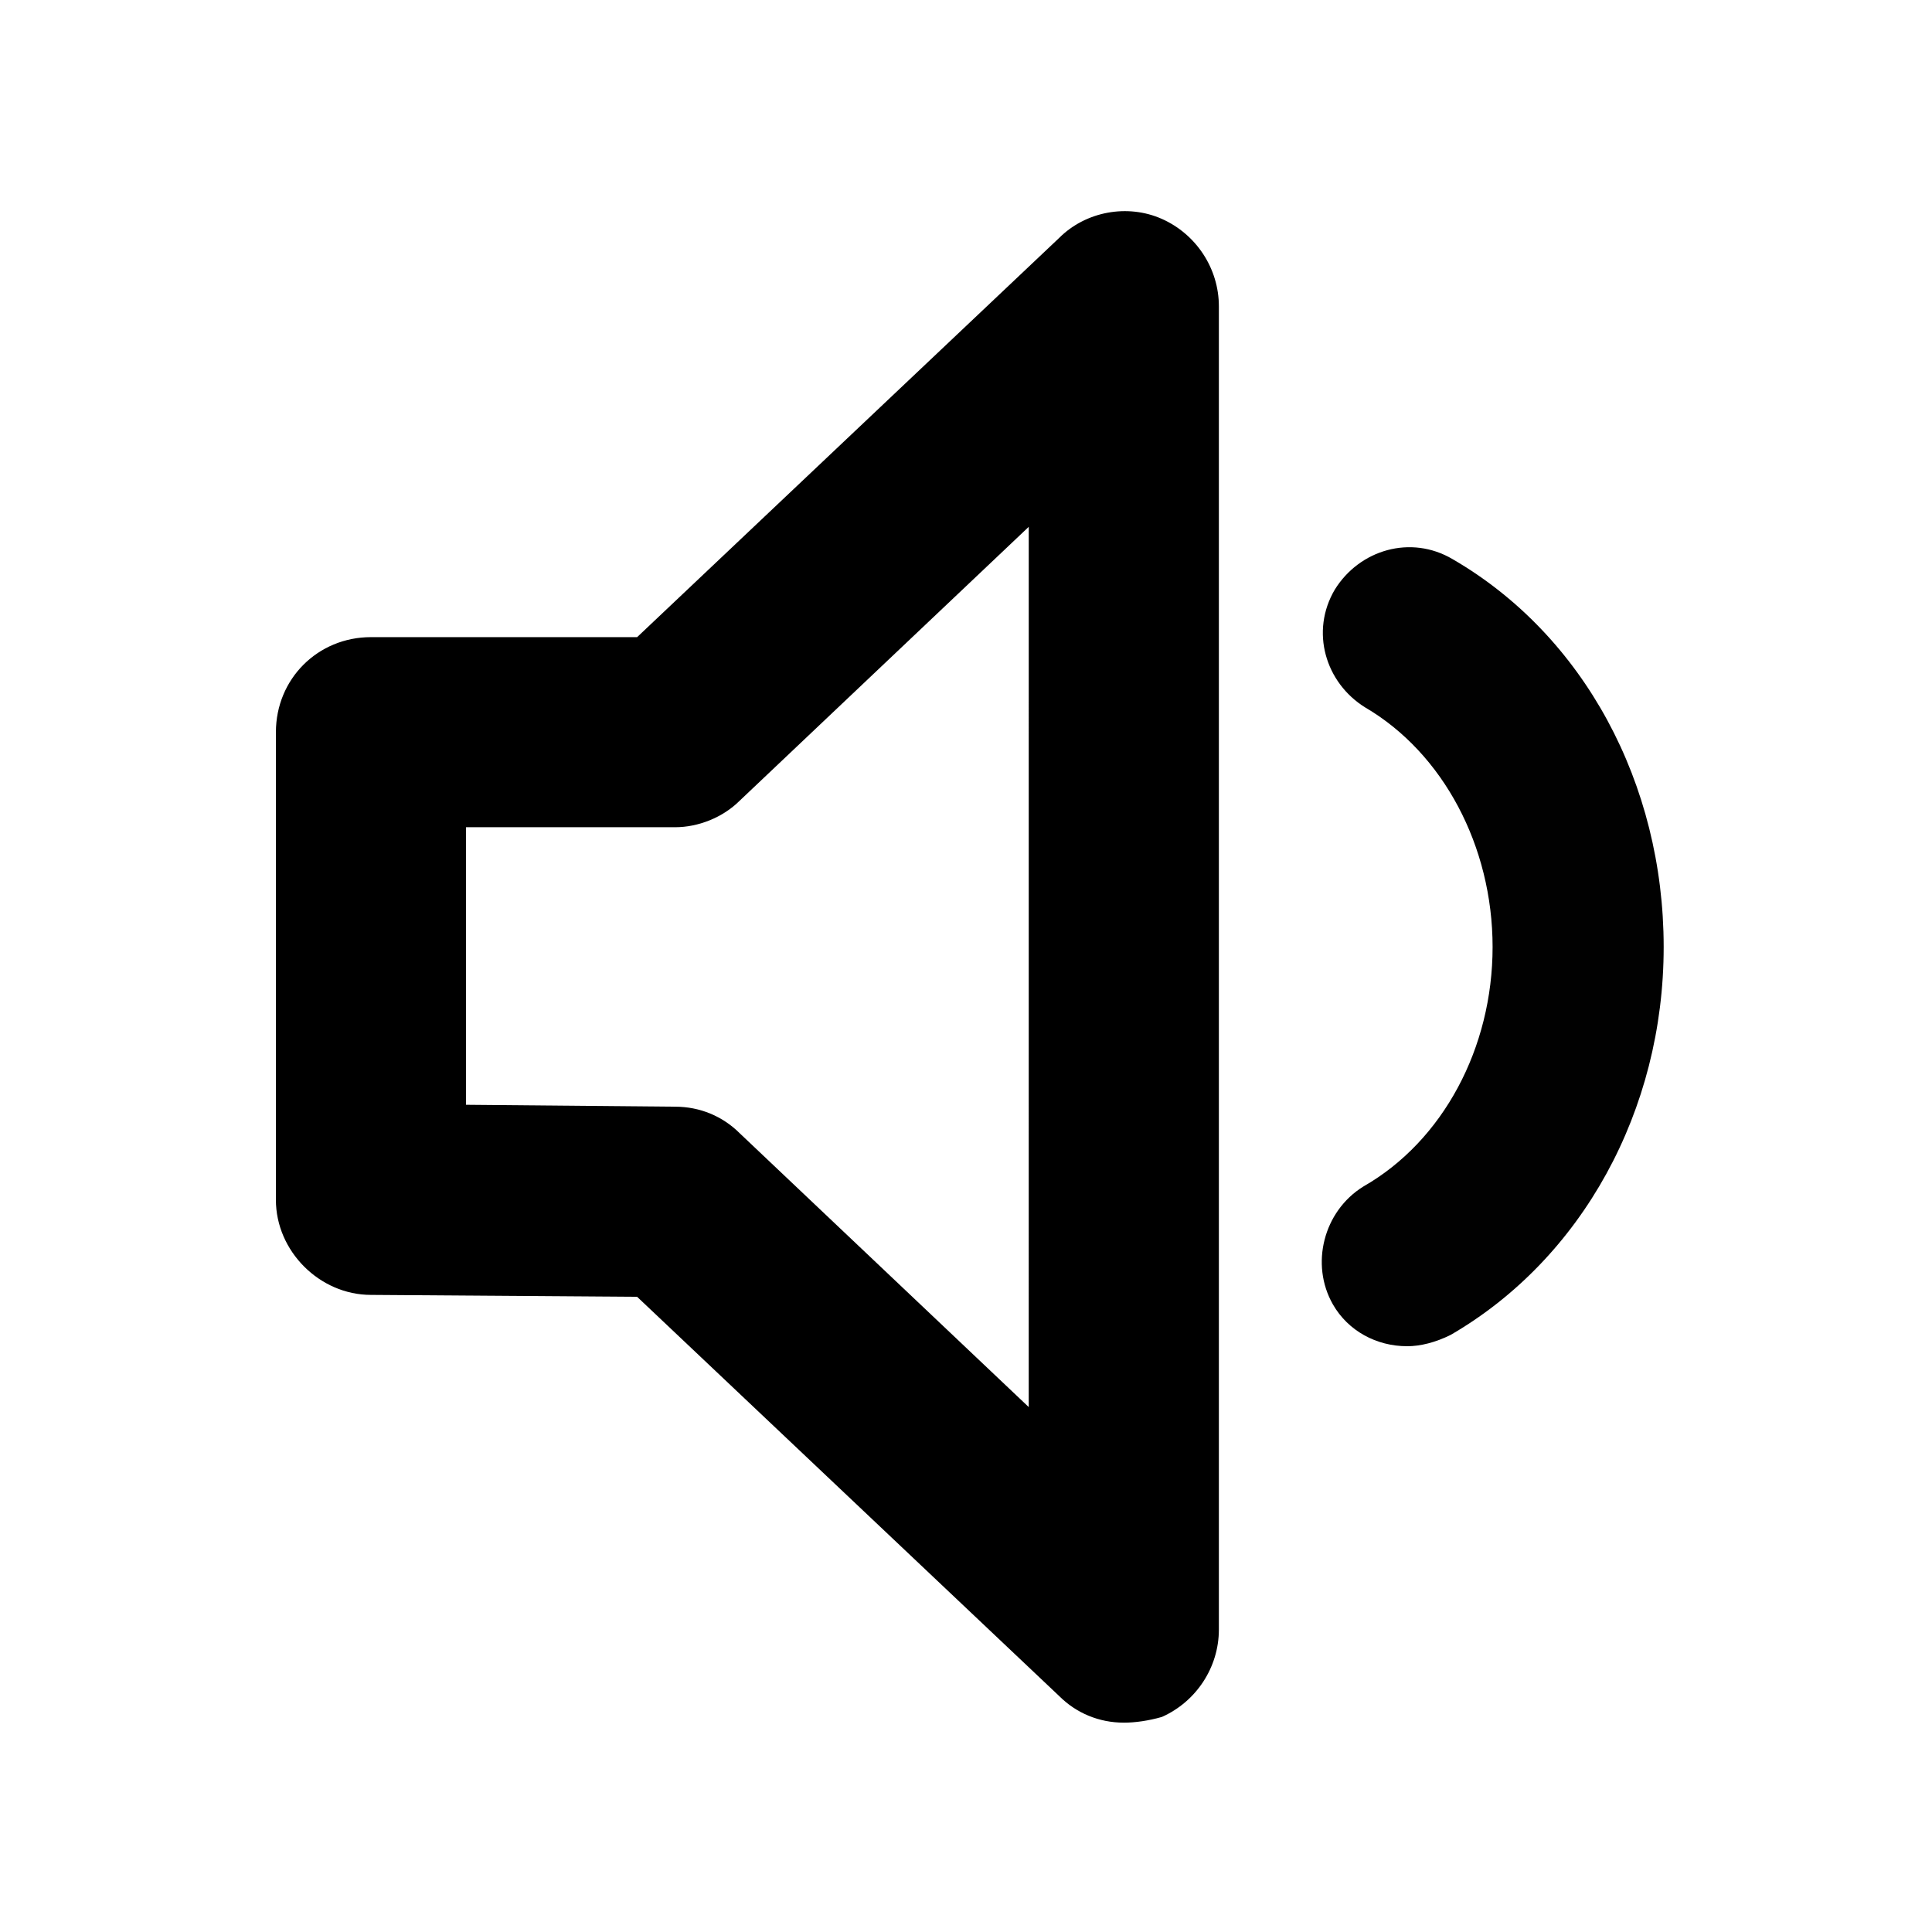
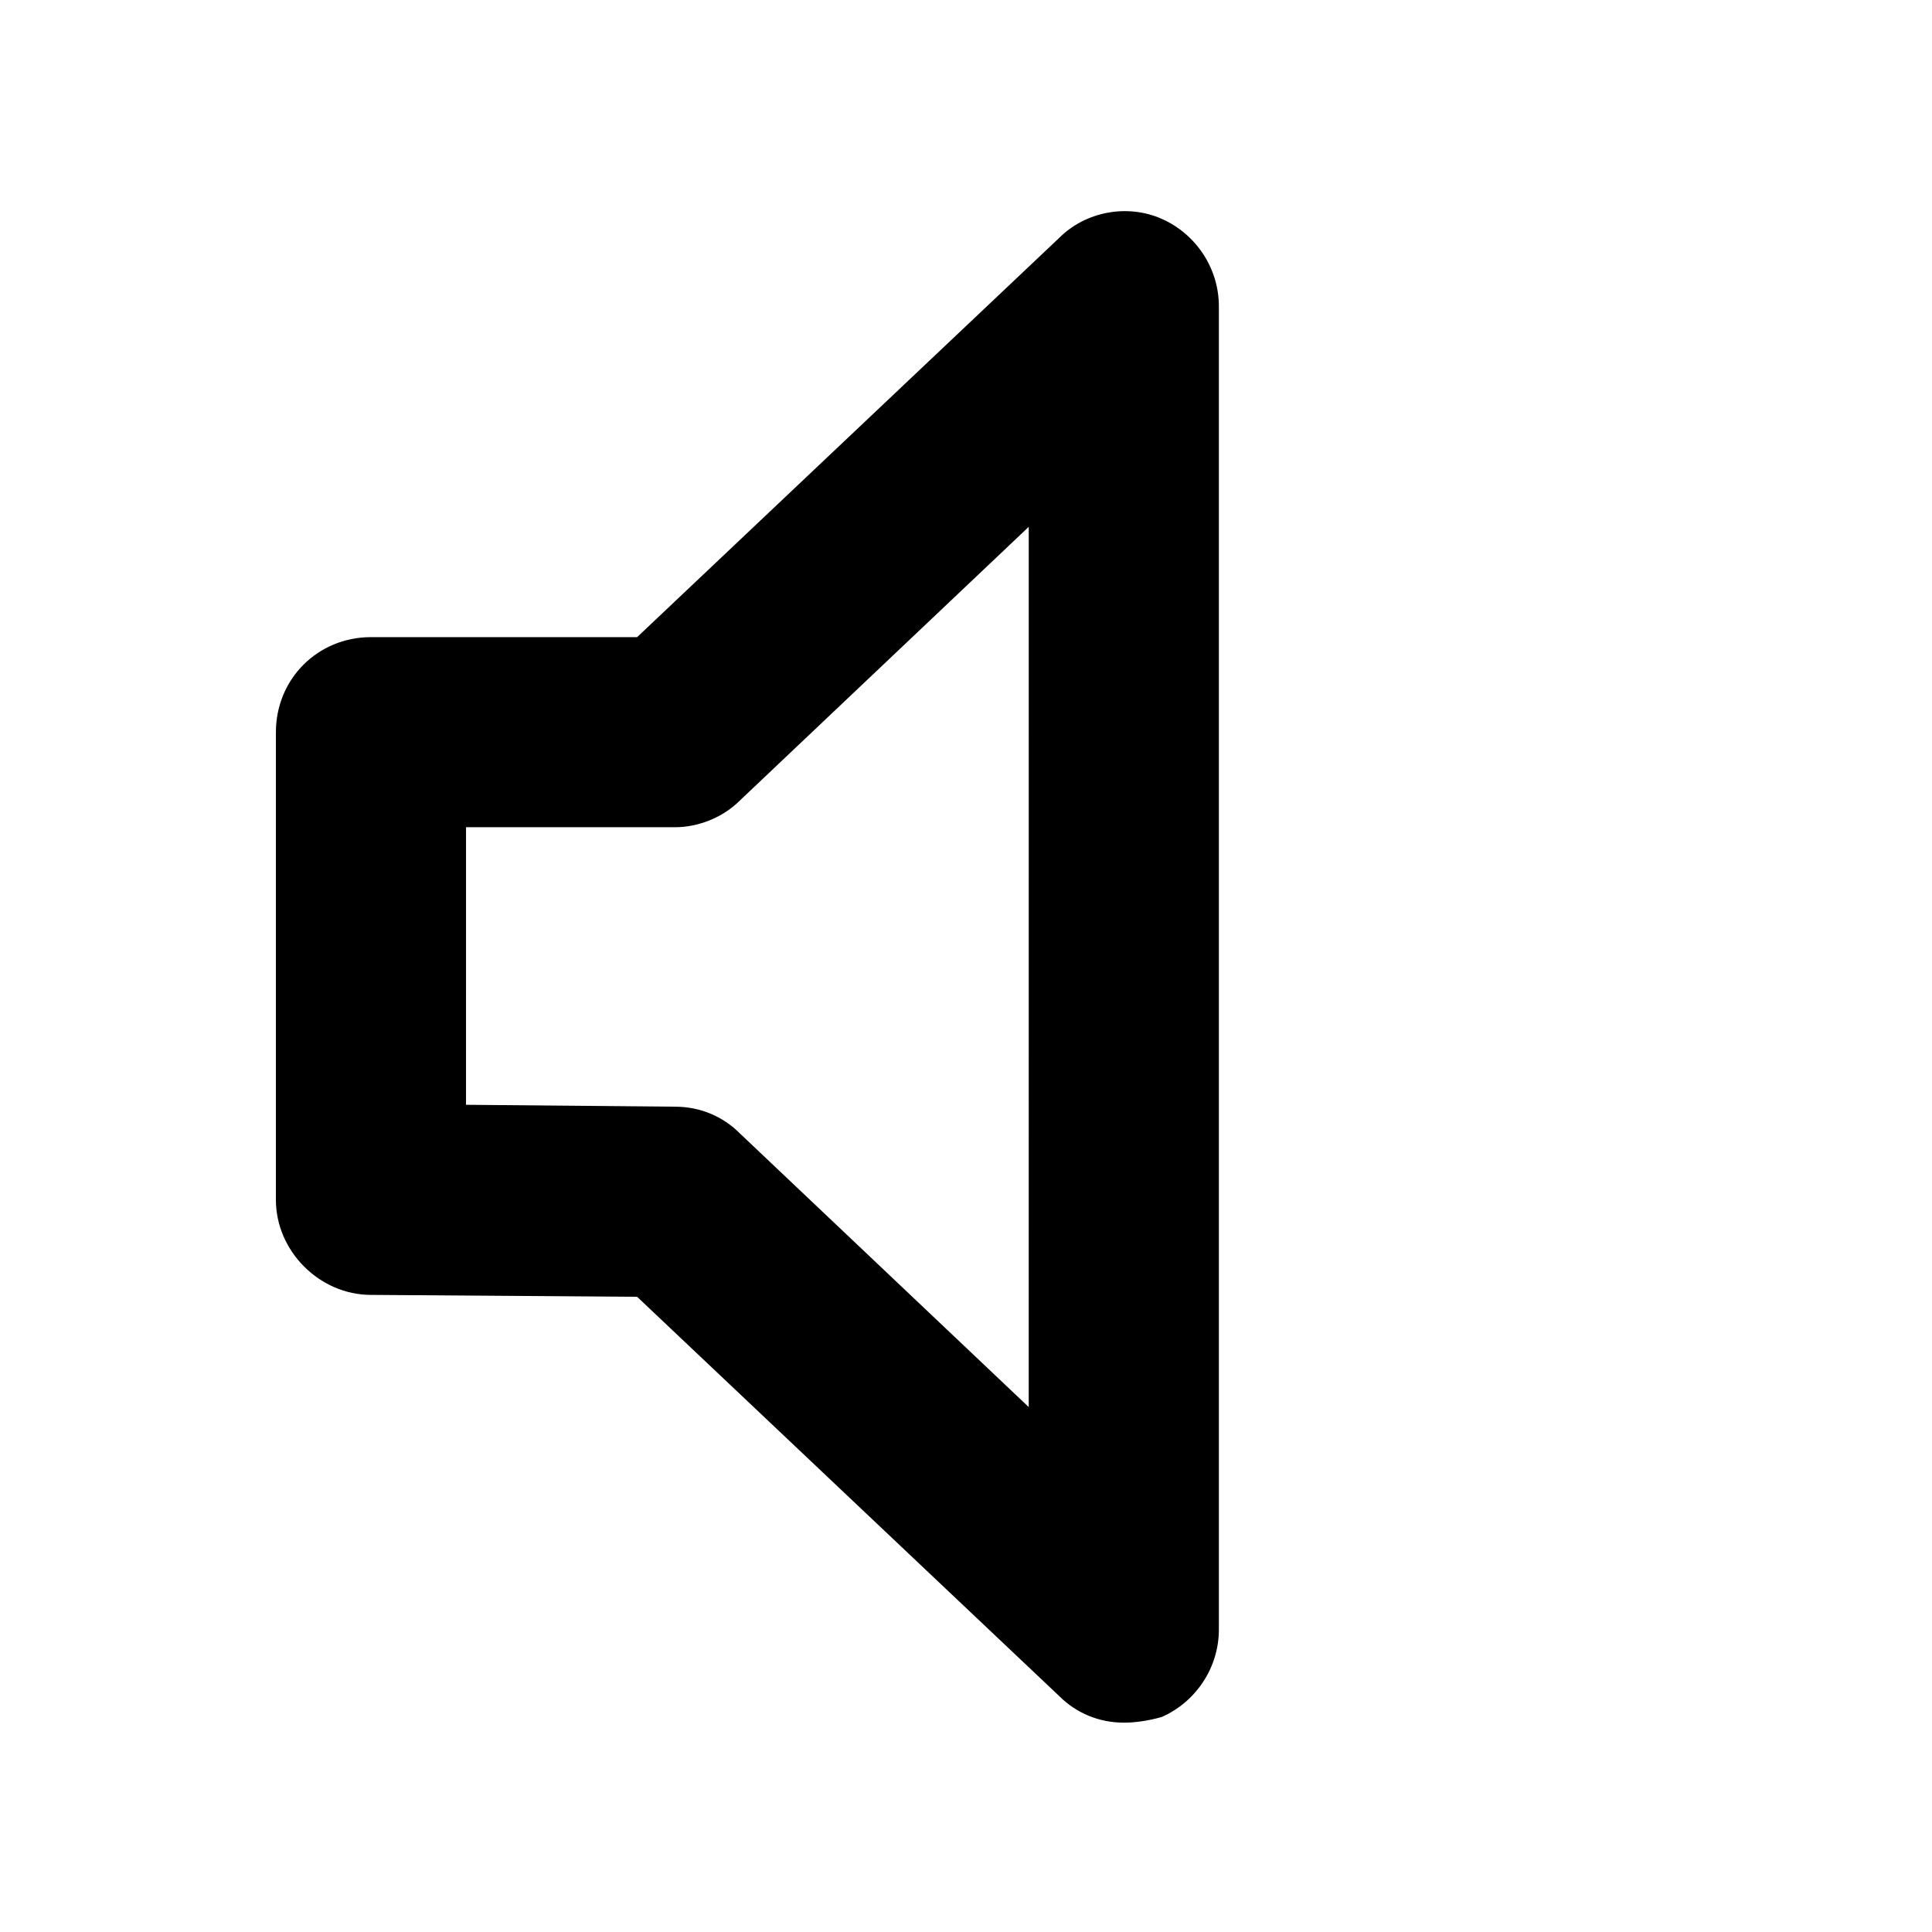
<svg xmlns="http://www.w3.org/2000/svg" width="800px" height="800px" version="1.1" viewBox="144 144 512 512">
  <g>
    <path d="m441.82 600.52c-6.551 0-12.594-2.519-17.129-7.055l-111.85-105.8-70.535-0.504c-13.602 0-25.191-11.586-25.191-25.191l0.004-123.93c0-14.105 11.082-25.191 25.191-25.191h70.535l111.85-105.8c7.055-7.055 18.137-9.07 27.207-5.039 9.07 4.031 15.113 13.098 15.113 23.176v350.65c0 10.078-6.047 19.145-15.113 23.176-3.535 1.008-7.062 1.512-10.082 1.512zm-174.32-163.74 55.418 0.504c6.551 0 12.594 2.519 17.129 7.055l76.578 72.547 0.004-233.27-76.578 72.551c-4.535 4.535-11.082 7.055-17.129 7.055h-55.418z" />
-     <path d="m516.88 500.76c-8.062 0-15.617-4.031-19.648-11.082-6.047-10.578-2.519-24.688 8.062-31.234 21.16-12.09 34.258-36.777 34.258-63.48s-13.098-51.387-33.754-63.48c-10.578-6.551-14.609-20.152-8.062-31.234 6.551-10.578 20.152-14.609 31.234-8.062 34.762 20.152 55.922 59.449 55.922 102.78s-21.664 82.625-56.426 102.78c-4.027 2.012-8.059 3.019-11.586 3.019z" fill="#010101" />
  </g>
</svg>